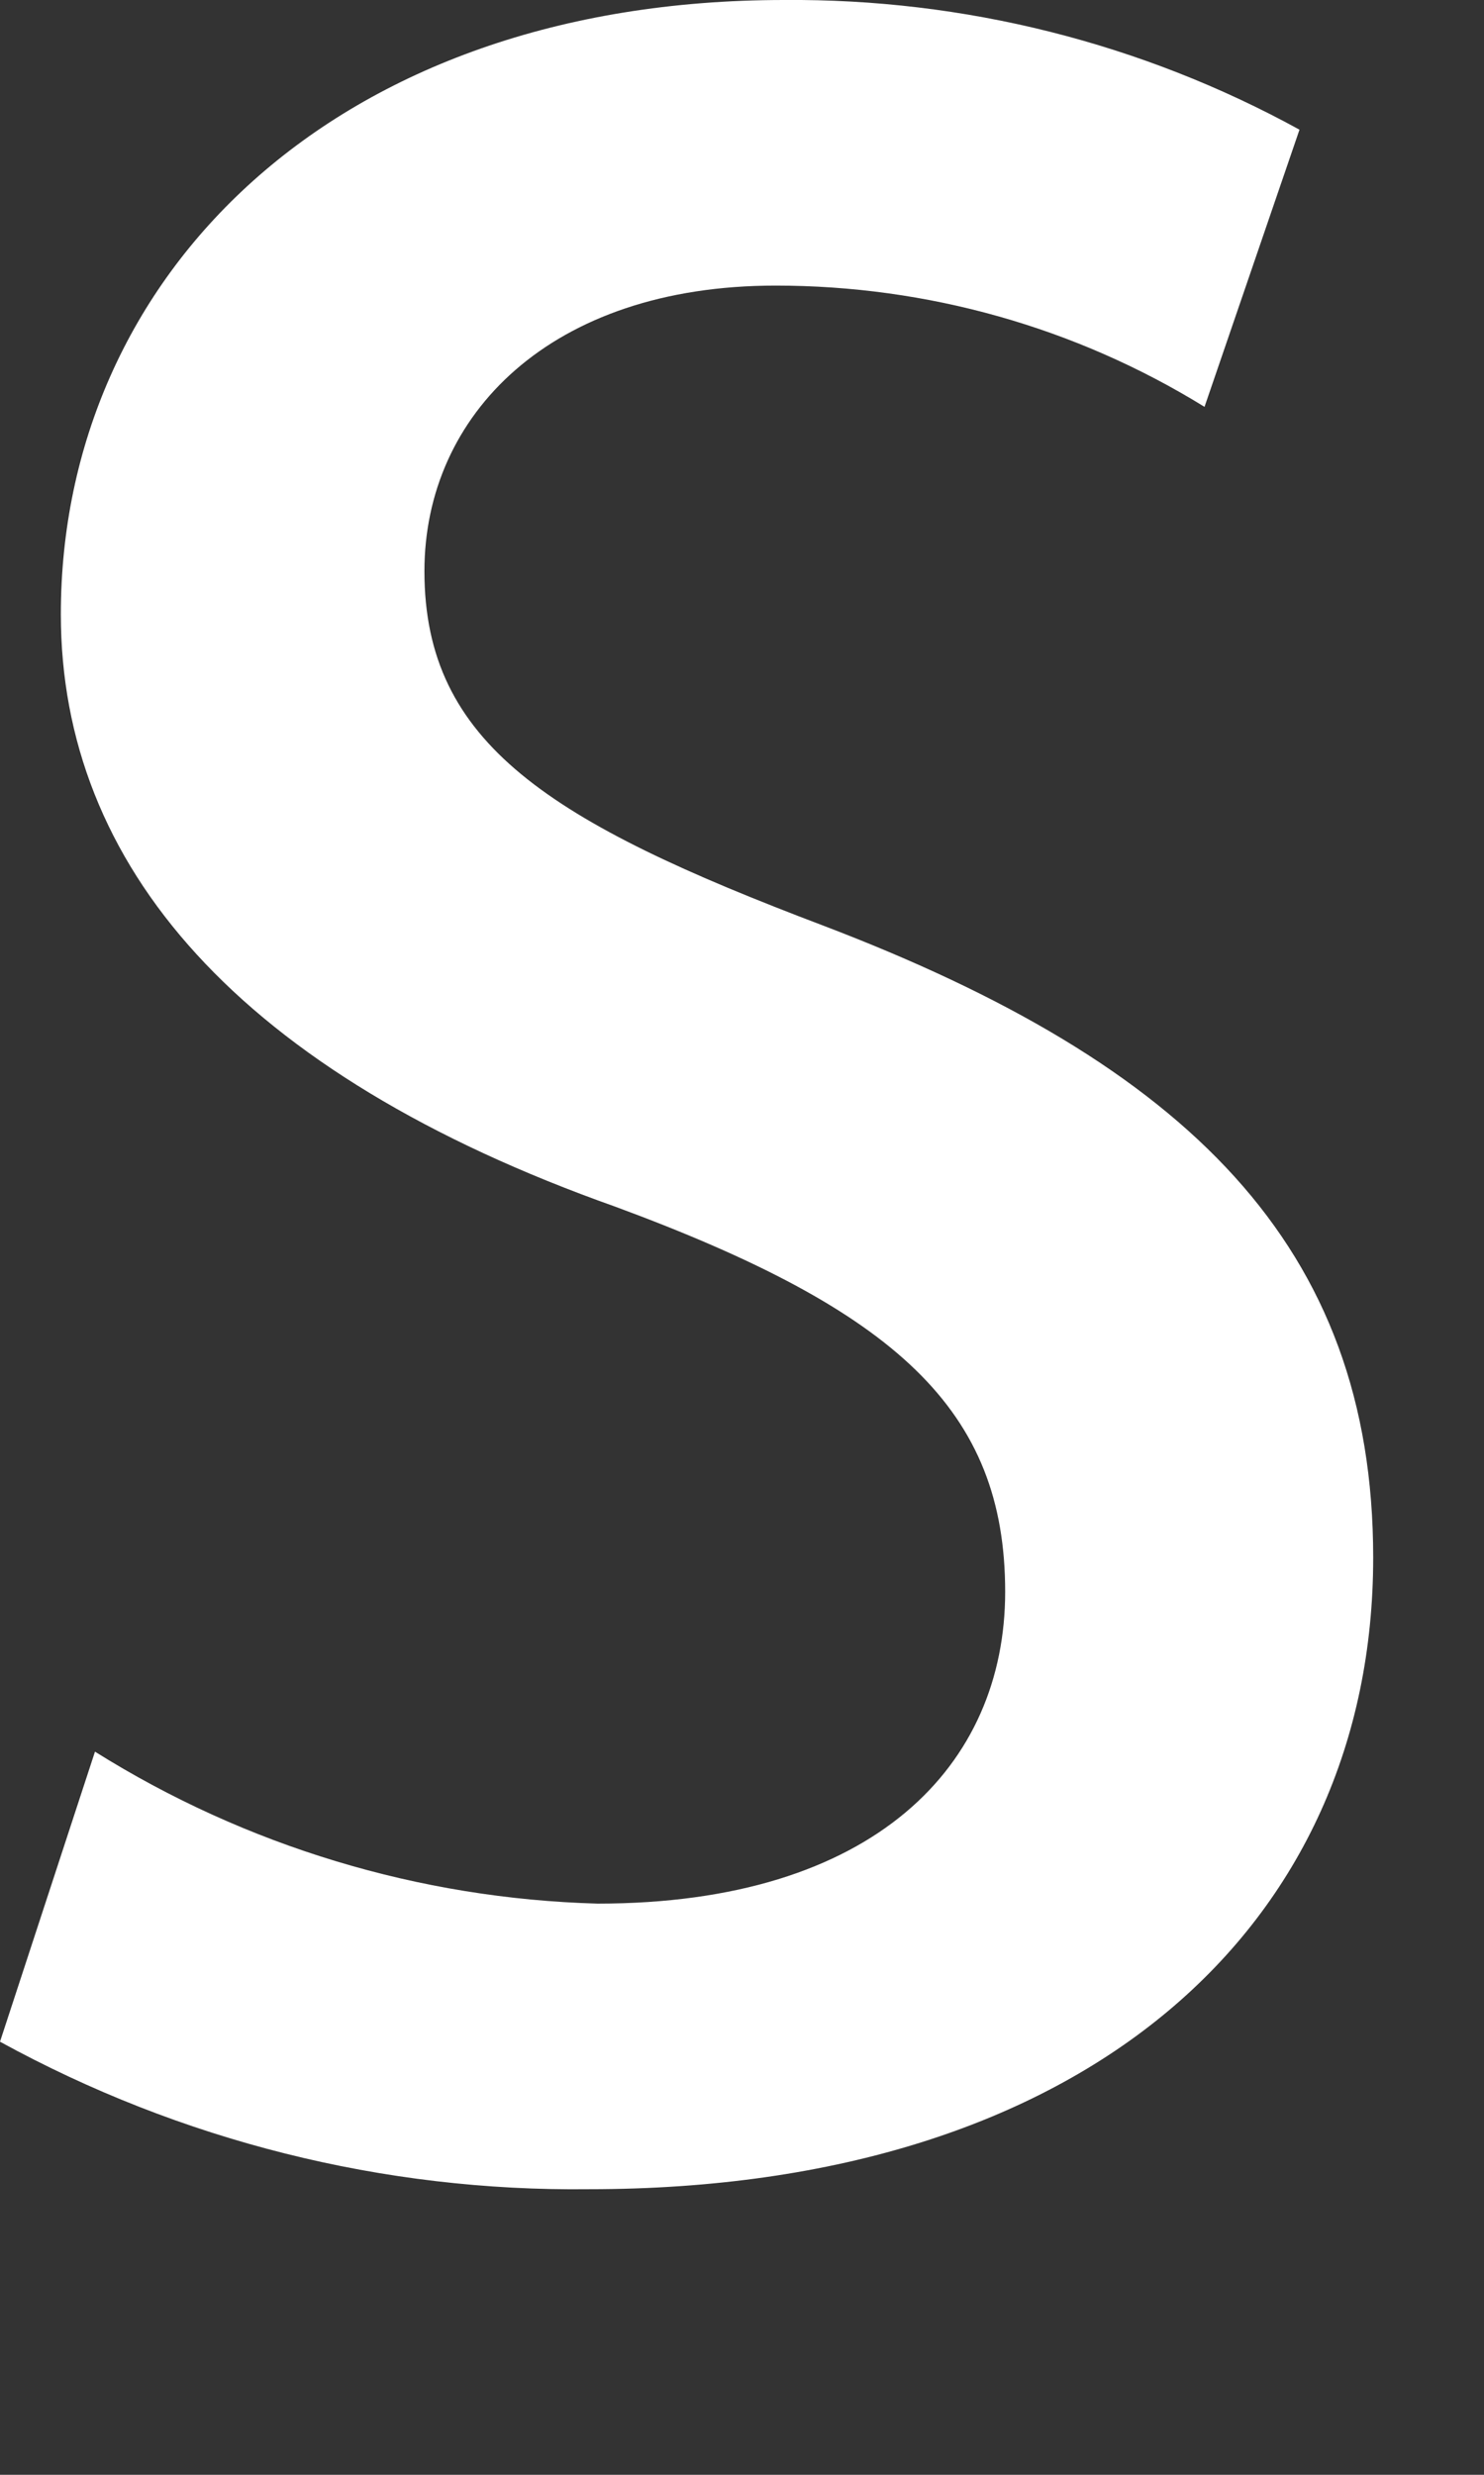
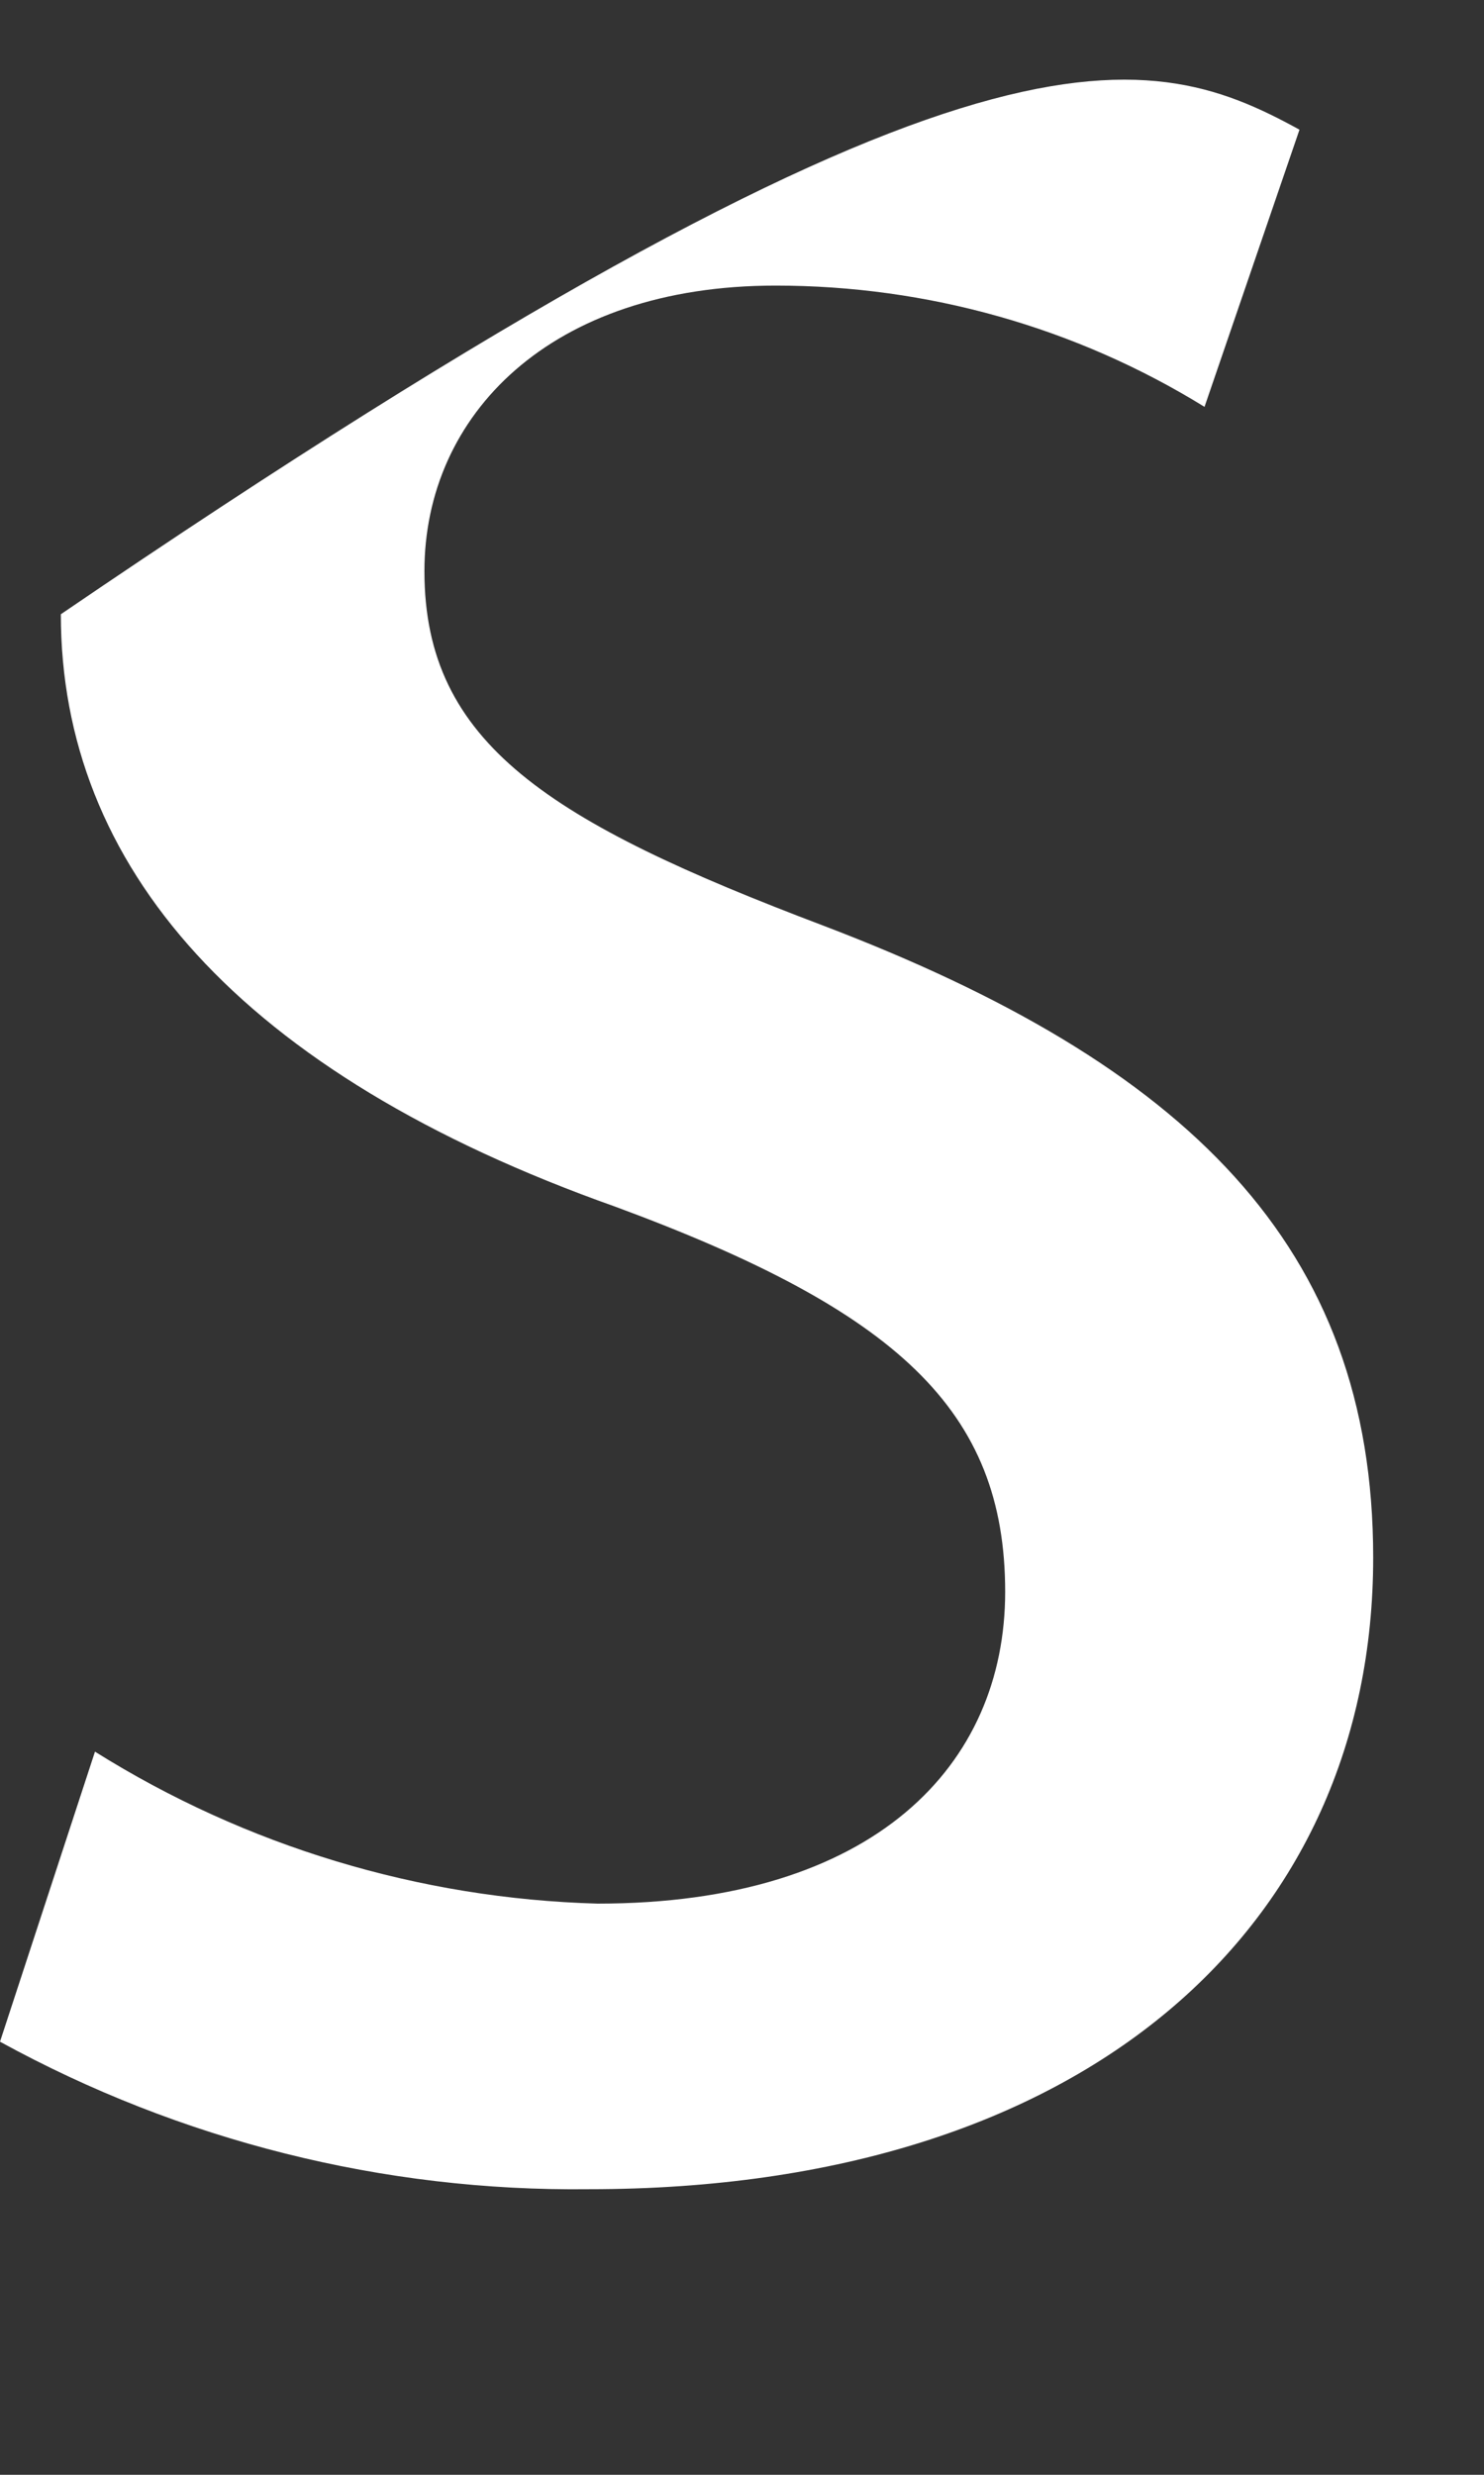
<svg xmlns="http://www.w3.org/2000/svg" fill="none" height="100%" overflow="visible" preserveAspectRatio="none" style="display: block;" viewBox="0 0 3 5" width="100%">
  <rect x="0" y="0" width="3" height="5" fill="#333333" stroke="none" />
-   <path d="M0.192 3.539C0.497 3.73 0.848 3.836 1.208 3.846C1.768 3.846 2.032 3.566 2.032 3.216C2.032 2.849 1.813 2.648 1.244 2.438C0.482 2.168 0.123 1.748 0.123 1.241C0.123 0.559 0.674 0 1.585 0C1.949 -0.003 2.308 0.087 2.627 0.262L2.435 0.822C2.174 0.661 1.874 0.577 1.568 0.577C1.112 0.577 0.858 0.839 0.858 1.154C0.858 1.503 1.112 1.661 1.664 1.87C2.399 2.15 2.776 2.517 2.776 3.147C2.776 3.889 2.198 4.423 1.191 4.423C0.775 4.428 0.365 4.325 0 4.125L0.192 3.539Z" fill="white" id="vector" />
+   <path d="M0.192 3.539C0.497 3.73 0.848 3.836 1.208 3.846C1.768 3.846 2.032 3.566 2.032 3.216C2.032 2.849 1.813 2.648 1.244 2.438C0.482 2.168 0.123 1.748 0.123 1.241C1.949 -0.003 2.308 0.087 2.627 0.262L2.435 0.822C2.174 0.661 1.874 0.577 1.568 0.577C1.112 0.577 0.858 0.839 0.858 1.154C0.858 1.503 1.112 1.661 1.664 1.87C2.399 2.15 2.776 2.517 2.776 3.147C2.776 3.889 2.198 4.423 1.191 4.423C0.775 4.428 0.365 4.325 0 4.125L0.192 3.539Z" fill="white" id="vector" />
</svg>